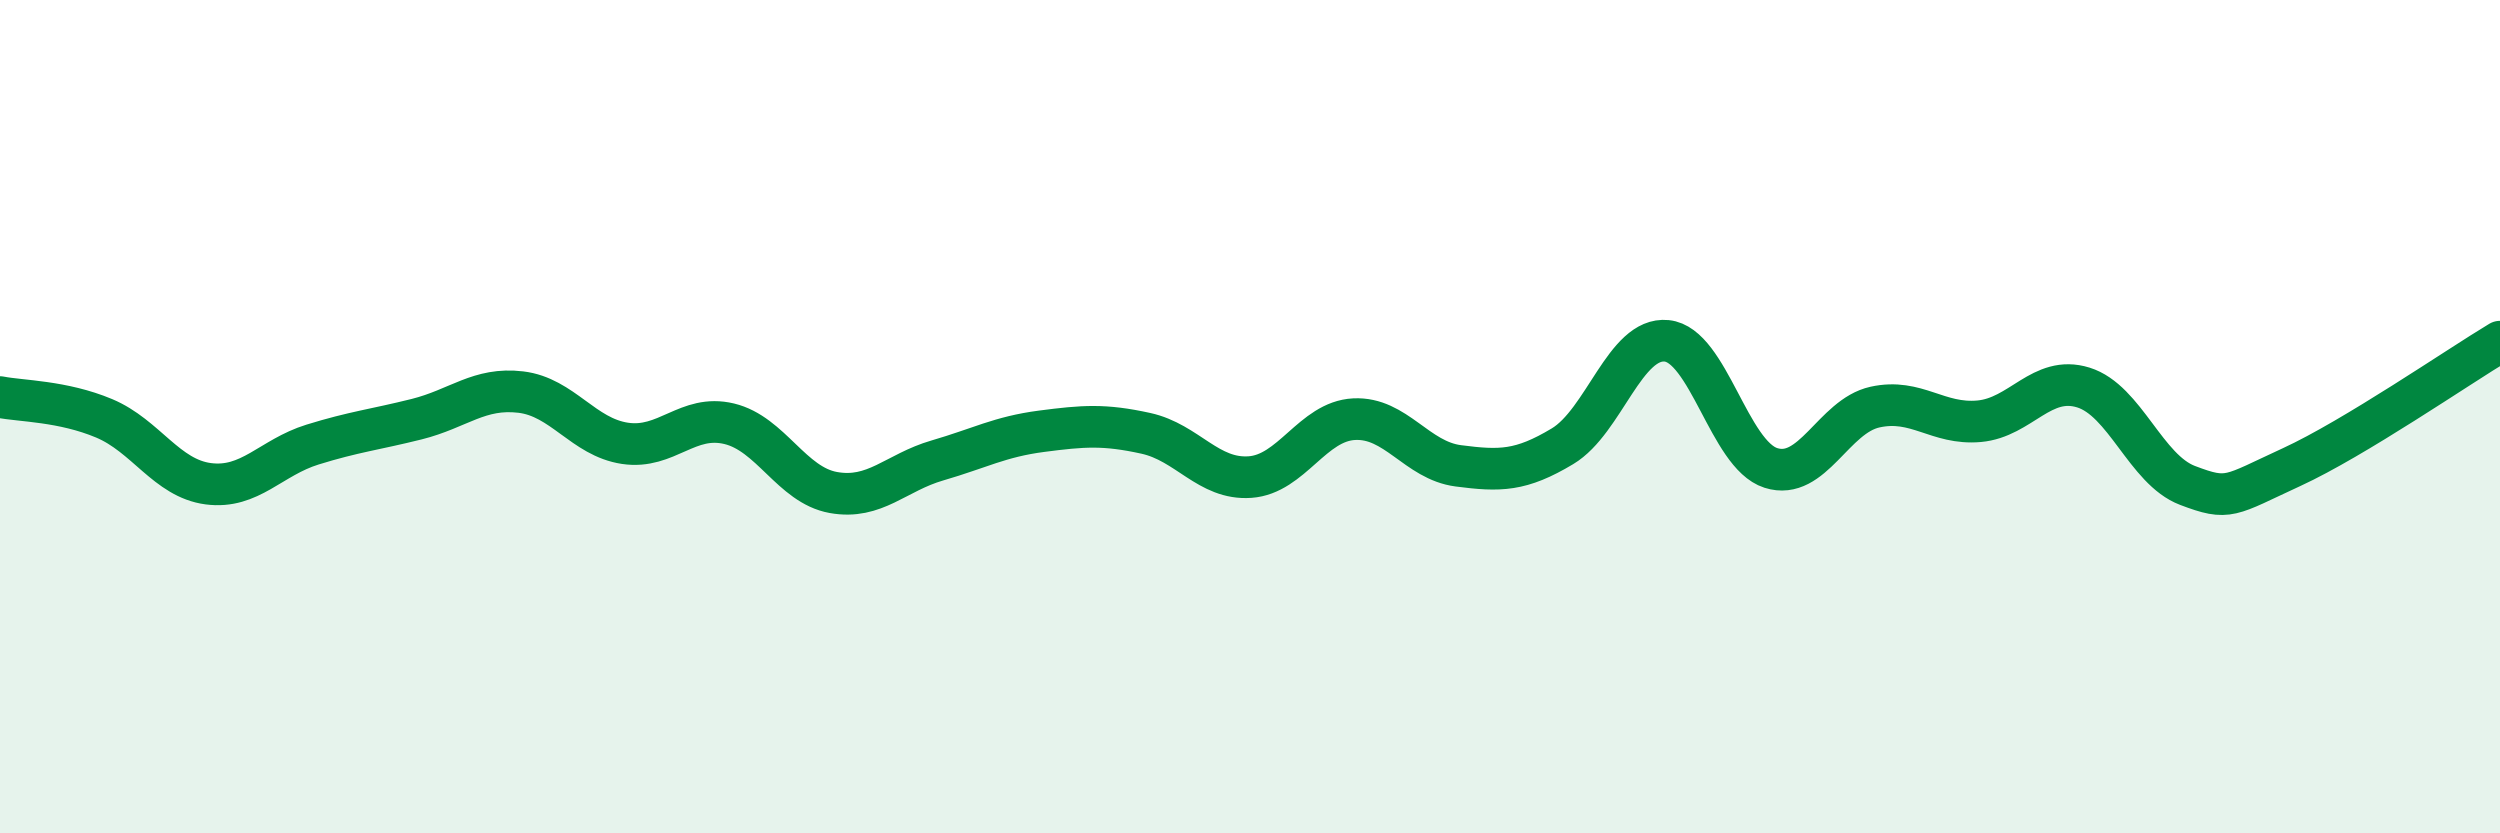
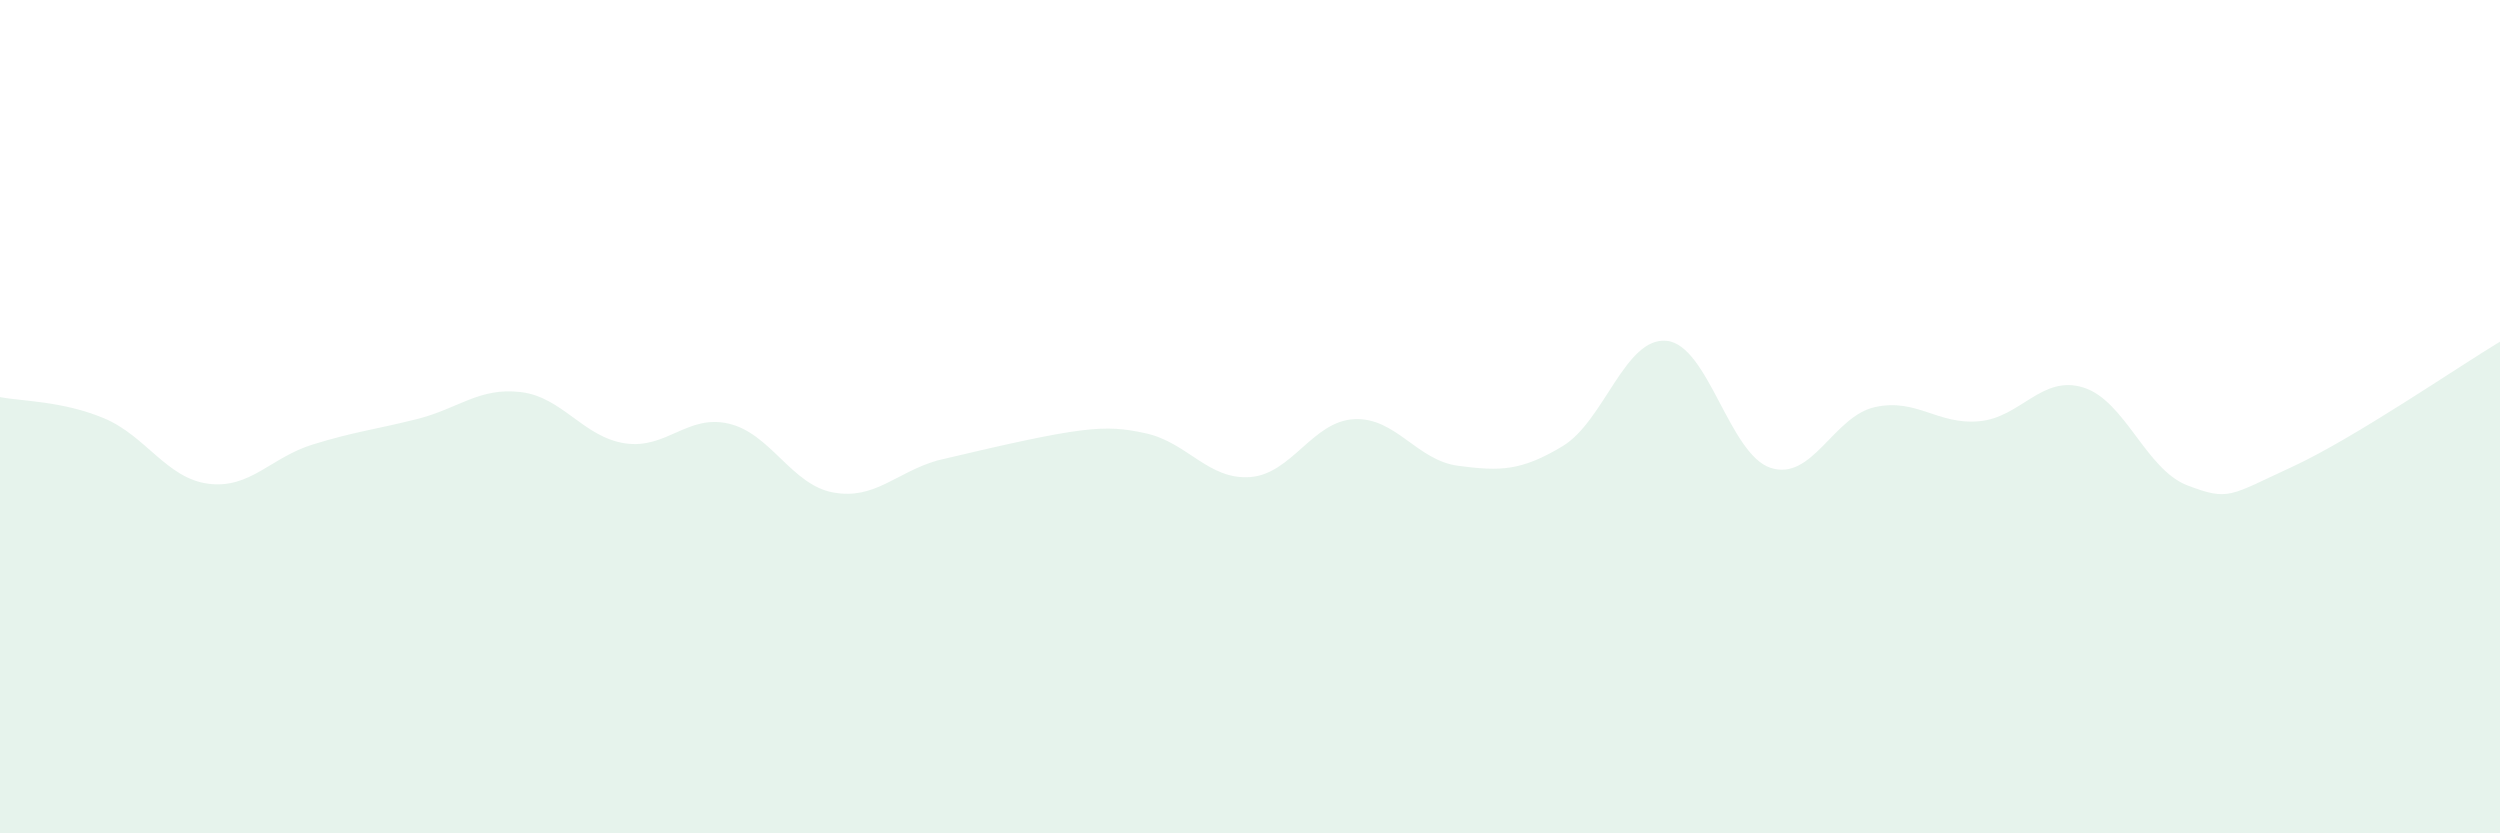
<svg xmlns="http://www.w3.org/2000/svg" width="60" height="20" viewBox="0 0 60 20">
-   <path d="M 0,9.53 C 0.5,9.63 1.5,9.62 2.5,10.04 C 3.5,10.46 4,11.48 5,11.61 C 6,11.74 6.5,10.98 7.5,10.67 C 8.5,10.36 9,10.31 10,10.06 C 11,9.81 11.5,9.29 12.5,9.41 C 13.5,9.53 14,10.49 15,10.64 C 16,10.79 16.5,9.93 17.5,10.17 C 18.5,10.41 19,11.64 20,11.82 C 21,12 21.5,11.34 22.5,11.05 C 23.5,10.76 24,10.48 25,10.35 C 26,10.22 26.5,10.18 27.5,10.4 C 28.5,10.62 29,11.52 30,11.45 C 31,11.38 31.5,10.11 32.5,10.06 C 33.5,10.01 34,11.05 35,11.18 C 36,11.31 36.5,11.31 37.5,10.71 C 38.5,10.11 39,8.08 40,8.18 C 41,8.28 41.5,10.91 42.5,11.23 C 43.5,11.55 44,9.99 45,9.77 C 46,9.55 46.5,10.2 47.5,10.11 C 48.5,10.02 49,8.99 50,9.3 C 51,9.61 51.5,11.27 52.5,11.65 C 53.5,12.03 53.5,11.9 55,11.21 C 56.5,10.52 59,8.8 60,8.2L60 20L0 20Z" fill="#008740" opacity="0.1" stroke-linecap="round" stroke-linejoin="round" />
-   <path d="M 0,9.53 C 0.5,9.63 1.5,9.62 2.5,10.04 C 3.5,10.46 4,11.48 5,11.61 C 6,11.74 6.5,10.98 7.5,10.67 C 8.5,10.36 9,10.31 10,10.06 C 11,9.81 11.5,9.29 12.5,9.41 C 13.5,9.53 14,10.49 15,10.64 C 16,10.79 16.5,9.93 17.5,10.17 C 18.5,10.41 19,11.64 20,11.82 C 21,12 21.5,11.34 22.5,11.05 C 23.5,10.76 24,10.48 25,10.35 C 26,10.22 26.5,10.18 27.5,10.4 C 28.5,10.62 29,11.52 30,11.45 C 31,11.38 31.5,10.11 32.5,10.06 C 33.5,10.01 34,11.05 35,11.18 C 36,11.31 36.5,11.31 37.5,10.71 C 38.5,10.11 39,8.08 40,8.18 C 41,8.28 41.5,10.91 42.5,11.23 C 43.5,11.55 44,9.99 45,9.77 C 46,9.55 46.5,10.2 47.5,10.11 C 48.5,10.02 49,8.99 50,9.3 C 51,9.61 51.5,11.27 52.5,11.65 C 53.5,12.03 53.5,11.9 55,11.21 C 56.5,10.52 59,8.8 60,8.2" stroke="#008740" stroke-width="1" fill="none" stroke-linecap="round" stroke-linejoin="round" />
+   <path d="M 0,9.53 C 0.5,9.63 1.5,9.62 2.5,10.04 C 3.5,10.46 4,11.48 5,11.61 C 6,11.74 6.5,10.98 7.5,10.67 C 8.5,10.36 9,10.31 10,10.06 C 11,9.81 11.5,9.29 12.5,9.41 C 13.5,9.53 14,10.49 15,10.64 C 16,10.79 16.5,9.93 17.5,10.17 C 18.5,10.41 19,11.64 20,11.82 C 21,12 21.5,11.34 22.5,11.05 C 26,10.22 26.5,10.18 27.5,10.4 C 28.5,10.62 29,11.52 30,11.45 C 31,11.38 31.5,10.11 32.5,10.06 C 33.5,10.01 34,11.05 35,11.18 C 36,11.31 36.5,11.31 37.5,10.71 C 38.5,10.11 39,8.08 40,8.18 C 41,8.28 41.5,10.91 42.5,11.23 C 43.5,11.55 44,9.99 45,9.77 C 46,9.55 46.5,10.2 47.5,10.11 C 48.5,10.02 49,8.99 50,9.3 C 51,9.61 51.5,11.27 52.5,11.65 C 53.5,12.03 53.5,11.9 55,11.21 C 56.5,10.52 59,8.8 60,8.2L60 20L0 20Z" fill="#008740" opacity="0.1" stroke-linecap="round" stroke-linejoin="round" />
</svg>